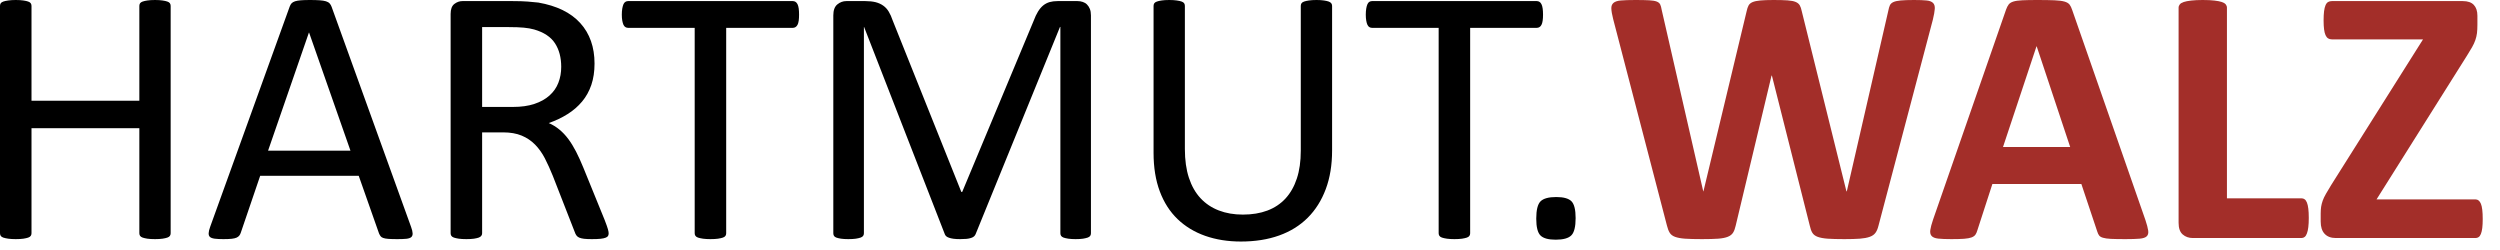
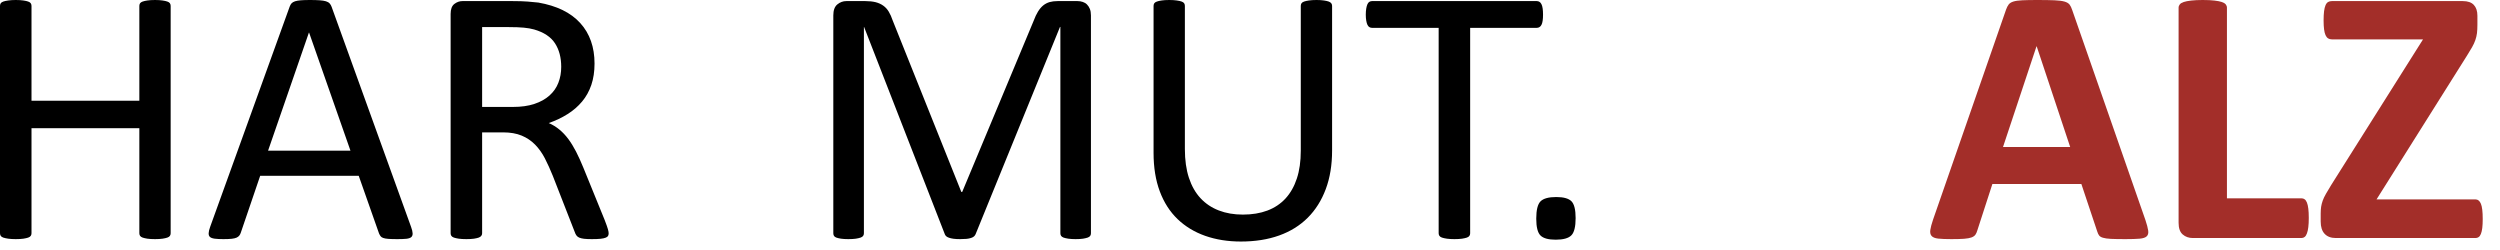
<svg xmlns="http://www.w3.org/2000/svg" width="100%" height="100%" viewBox="0 0 80 8" version="1.1" xml:space="preserve" style="fill-rule:evenodd;clip-rule:evenodd;stroke-linejoin:round;stroke-miterlimit:2;">
  <path d="M5.461,7.465c-0,0.031 -0.008,0.058 -0.024,0.082c-0.015,0.023 -0.042,0.042 -0.082,0.056c-0.039,0.013 -0.09,0.025 -0.155,0.035c-0.064,0.009 -0.143,0.014 -0.237,0.014c-0.102,0 -0.184,-0.005 -0.246,-0.014c-0.063,-0.01 -0.113,-0.022 -0.153,-0.035c-0.039,-0.014 -0.066,-0.033 -0.082,-0.056c-0.015,-0.024 -0.023,-0.051 -0.023,-0.082l-0,-3.363l-3.451,-0l-0,3.363c-0,0.031 -0.008,0.058 -0.024,0.082c-0.015,0.023 -0.043,0.042 -0.082,0.056c-0.039,0.013 -0.09,0.025 -0.155,0.035c-0.064,0.009 -0.145,0.014 -0.243,0.014c-0.094,0 -0.174,-0.005 -0.24,-0.014c-0.067,-0.01 -0.119,-0.022 -0.159,-0.035c-0.039,-0.014 -0.066,-0.033 -0.082,-0.056c-0.015,-0.024 -0.023,-0.051 -0.023,-0.082l-0,-7.278c-0,-0.031 0.008,-0.058 0.023,-0.082c0.016,-0.023 0.043,-0.042 0.082,-0.055c0.04,-0.014 0.092,-0.026 0.159,-0.035c0.066,-0.01 0.146,-0.015 0.24,-0.015c0.098,0 0.179,0.005 0.243,0.015c0.065,0.009 0.116,0.021 0.155,0.035c0.039,0.013 0.067,0.032 0.082,0.055c0.016,0.024 0.024,0.051 0.024,0.083l-0,3.035l3.451,-0l-0,-3.035c-0,-0.032 0.008,-0.059 0.023,-0.083c0.016,-0.023 0.043,-0.042 0.082,-0.055c0.04,-0.014 0.09,-0.026 0.153,-0.035c0.062,-0.01 0.144,-0.015 0.246,-0.015c0.094,0 0.173,0.005 0.237,0.015c0.065,0.009 0.116,0.021 0.155,0.035c0.04,0.013 0.067,0.032 0.082,0.055c0.016,0.024 0.024,0.051 0.024,0.083l-0,7.277Z" style="fill-rule:nonzero;" />
  <path d="M13.154,7.26c0.032,0.086 0.048,0.155 0.05,0.208c0.002,0.053 -0.013,0.093 -0.044,0.12c-0.031,0.027 -0.083,0.045 -0.155,0.053c-0.072,0.007 -0.169,0.011 -0.29,0.011c-0.121,0 -0.218,-0.003 -0.29,-0.008c-0.072,-0.006 -0.127,-0.016 -0.164,-0.03c-0.037,-0.013 -0.065,-0.032 -0.082,-0.055c-0.018,-0.024 -0.034,-0.053 -0.05,-0.088l-0.65,-1.846l-3.153,0l-0.621,1.822c-0.012,0.035 -0.027,0.066 -0.047,0.091c-0.019,0.025 -0.048,0.047 -0.085,0.065c-0.037,0.017 -0.09,0.03 -0.158,0.038c-0.068,0.007 -0.157,0.011 -0.267,0.011c-0.113,0 -0.206,-0.005 -0.278,-0.014c-0.072,-0.01 -0.123,-0.029 -0.152,-0.056c-0.03,-0.027 -0.043,-0.067 -0.041,-0.12c0.002,-0.053 0.018,-0.122 0.05,-0.208l2.543,-7.043c0.015,-0.043 0.036,-0.078 0.061,-0.106c0.025,-0.027 0.063,-0.048 0.111,-0.064c0.049,-0.016 0.112,-0.026 0.188,-0.032c0.076,-0.006 0.173,-0.009 0.29,-0.009c0.125,-0 0.228,0.003 0.31,0.009c0.082,0.006 0.149,0.016 0.2,0.032c0.05,0.016 0.09,0.038 0.117,0.067c0.027,0.03 0.049,0.066 0.064,0.109l2.543,7.043Zm-3.263,-6.217l-0.006,-0l-1.307,3.779l2.637,0l-1.324,-3.779Z" style="fill-rule:nonzero;" />
  <path d="M19.477,7.465c-0,0.031 -0.006,0.058 -0.018,0.082c-0.012,0.023 -0.037,0.043 -0.076,0.058c-0.039,0.016 -0.094,0.028 -0.164,0.036c-0.071,0.007 -0.164,0.011 -0.281,0.011c-0.102,0 -0.185,-0.004 -0.25,-0.011c-0.064,-0.008 -0.116,-0.021 -0.155,-0.038c-0.039,-0.018 -0.069,-0.042 -0.091,-0.074c-0.021,-0.031 -0.04,-0.07 -0.055,-0.117l-0.698,-1.787c-0.082,-0.203 -0.167,-0.39 -0.254,-0.56c-0.088,-0.169 -0.193,-0.316 -0.314,-0.439c-0.121,-0.123 -0.264,-0.219 -0.428,-0.287c-0.164,-0.068 -0.361,-0.103 -0.591,-0.103l-0.674,0l-0,3.229c-0,0.031 -0.009,0.058 -0.027,0.082c-0.017,0.023 -0.045,0.042 -0.082,0.056c-0.037,0.013 -0.088,0.025 -0.152,0.035c-0.064,0.009 -0.146,0.014 -0.243,0.014c-0.098,0 -0.179,-0.005 -0.243,-0.014c-0.065,-0.01 -0.117,-0.022 -0.156,-0.035c-0.039,-0.014 -0.066,-0.033 -0.082,-0.056c-0.015,-0.024 -0.023,-0.051 -0.023,-0.082l-0,-7.02c-0,-0.152 0.04,-0.258 0.12,-0.319c0.08,-0.061 0.165,-0.091 0.255,-0.091l1.611,0c0.192,0 0.351,0.005 0.478,0.015c0.127,0.01 0.241,0.02 0.343,0.032c0.293,0.051 0.551,0.131 0.776,0.24c0.225,0.11 0.413,0.248 0.565,0.416c0.153,0.168 0.267,0.361 0.343,0.577c0.076,0.217 0.114,0.456 0.114,0.718c0,0.254 -0.034,0.482 -0.102,0.683c-0.069,0.201 -0.167,0.379 -0.296,0.533c-0.129,0.154 -0.283,0.288 -0.463,0.401c-0.18,0.114 -0.381,0.209 -0.603,0.288c0.125,0.054 0.238,0.124 0.339,0.208c0.102,0.083 0.197,0.184 0.285,0.301c0.087,0.117 0.17,0.252 0.249,0.405c0.078,0.152 0.156,0.324 0.234,0.515l0.68,1.67c0.054,0.141 0.09,0.239 0.105,0.296c0.016,0.057 0.024,0.101 0.024,0.132Zm-1.518,-5.326c-0,-0.297 -0.066,-0.548 -0.199,-0.753c-0.133,-0.205 -0.356,-0.353 -0.668,-0.443c-0.098,-0.027 -0.208,-0.047 -0.331,-0.058c-0.123,-0.012 -0.284,-0.018 -0.484,-0.018l-0.849,0l-0,2.555l0.984,-0c0.266,-0 0.495,-0.032 0.689,-0.097c0.193,-0.064 0.354,-0.154 0.483,-0.269c0.129,-0.116 0.224,-0.251 0.284,-0.408c0.061,-0.156 0.091,-0.326 0.091,-0.509Z" style="fill-rule:nonzero;" />
-   <path d="M25.57,0.469c0,0.074 -0.004,0.138 -0.011,0.193c-0.008,0.055 -0.021,0.099 -0.038,0.132c-0.018,0.033 -0.04,0.058 -0.065,0.073c-0.025,0.016 -0.054,0.024 -0.085,0.024l-2.133,-0l0,6.574c0,0.031 -0.008,0.058 -0.023,0.082c-0.016,0.023 -0.043,0.042 -0.082,0.056c-0.039,0.013 -0.091,0.025 -0.155,0.035c-0.065,0.009 -0.146,0.014 -0.244,0.014c-0.093,0 -0.173,-0.005 -0.24,-0.014c-0.066,-0.01 -0.119,-0.022 -0.158,-0.035c-0.039,-0.014 -0.066,-0.033 -0.082,-0.056c-0.016,-0.024 -0.024,-0.051 -0.024,-0.082l0,-6.574l-2.132,-0c-0.032,-0 -0.06,-0.008 -0.085,-0.024c-0.026,-0.015 -0.046,-0.04 -0.062,-0.073c-0.015,-0.033 -0.028,-0.077 -0.038,-0.132c-0.01,-0.055 -0.015,-0.119 -0.015,-0.193c0,-0.074 0.005,-0.14 0.015,-0.197c0.01,-0.056 0.023,-0.102 0.038,-0.137c0.016,-0.035 0.036,-0.061 0.062,-0.076c0.025,-0.016 0.053,-0.024 0.085,-0.024l5.273,0c0.031,0 0.06,0.008 0.085,0.024c0.025,0.015 0.047,0.041 0.065,0.076c0.017,0.035 0.03,0.081 0.038,0.137c0.007,0.057 0.011,0.123 0.011,0.197Z" style="fill-rule:nonzero;" />
  <path d="M34.91,7.465c0,0.031 -0.008,0.058 -0.023,0.082c-0.016,0.023 -0.043,0.042 -0.082,0.056c-0.039,0.013 -0.089,0.025 -0.15,0.035c-0.06,0.009 -0.139,0.014 -0.237,0.014c-0.09,0 -0.167,-0.005 -0.231,-0.014c-0.065,-0.01 -0.116,-0.022 -0.153,-0.035c-0.037,-0.014 -0.063,-0.033 -0.079,-0.056c-0.016,-0.024 -0.023,-0.051 -0.023,-0.082l-0,-6.604l-0.012,0l-2.701,6.633c-0.012,0.027 -0.029,0.051 -0.05,0.07c-0.022,0.02 -0.053,0.037 -0.094,0.05c-0.041,0.014 -0.09,0.024 -0.146,0.03c-0.057,0.005 -0.124,0.008 -0.202,0.008c-0.082,0 -0.153,-0.004 -0.211,-0.011c-0.059,-0.008 -0.108,-0.019 -0.147,-0.033c-0.039,-0.013 -0.069,-0.03 -0.091,-0.049c-0.021,-0.02 -0.036,-0.041 -0.044,-0.065l-2.584,-6.633l-0.005,0l-0,6.604c-0,0.031 -0.008,0.058 -0.024,0.082c-0.016,0.023 -0.043,0.042 -0.082,0.056c-0.039,0.013 -0.09,0.025 -0.152,0.035c-0.063,0.009 -0.143,0.014 -0.241,0.014c-0.093,0 -0.171,-0.005 -0.234,-0.014c-0.062,-0.01 -0.112,-0.022 -0.149,-0.035c-0.037,-0.014 -0.063,-0.033 -0.076,-0.056c-0.014,-0.024 -0.021,-0.051 -0.021,-0.082l0,-6.973c0,-0.164 0.043,-0.281 0.129,-0.351c0.086,-0.071 0.182,-0.106 0.287,-0.106l0.609,0c0.125,0 0.235,0.012 0.329,0.035c0.093,0.024 0.175,0.061 0.246,0.112c0.07,0.05 0.129,0.115 0.175,0.193c0.047,0.078 0.088,0.17 0.123,0.275l2.198,5.491l0.029,-0l2.285,-5.473c0.043,-0.117 0.09,-0.217 0.141,-0.299c0.051,-0.082 0.106,-0.147 0.167,-0.196c0.06,-0.049 0.128,-0.084 0.202,-0.106c0.074,-0.021 0.16,-0.032 0.258,-0.032l0.638,0c0.059,0 0.115,0.009 0.167,0.027c0.053,0.017 0.098,0.044 0.135,0.082c0.037,0.037 0.068,0.084 0.091,0.14c0.023,0.057 0.035,0.126 0.035,0.208l0,6.973Z" style="fill-rule:nonzero;" />
  <path d="M42.627,4.816c-0,0.461 -0.067,0.872 -0.202,1.234c-0.135,0.361 -0.327,0.667 -0.577,0.917c-0.25,0.25 -0.555,0.439 -0.914,0.568c-0.36,0.129 -0.768,0.194 -1.225,0.194c-0.418,-0 -0.799,-0.061 -1.143,-0.182c-0.343,-0.121 -0.638,-0.3 -0.884,-0.536c-0.246,-0.237 -0.436,-0.532 -0.569,-0.888c-0.133,-0.355 -0.199,-0.766 -0.199,-1.23l0,-4.705c0,-0.032 0.008,-0.059 0.023,-0.083c0.016,-0.023 0.043,-0.042 0.083,-0.055c0.039,-0.014 0.089,-0.026 0.152,-0.035c0.062,-0.01 0.144,-0.015 0.246,-0.015c0.094,0 0.174,0.005 0.24,0.015c0.067,0.009 0.118,0.021 0.155,0.035c0.038,0.013 0.064,0.032 0.08,0.055c0.015,0.024 0.023,0.051 0.023,0.083l0,4.582c0,0.351 0.043,0.658 0.129,0.919c0.086,0.262 0.21,0.48 0.372,0.654c0.162,0.174 0.357,0.304 0.586,0.392c0.228,0.088 0.485,0.132 0.77,0.132c0.293,0 0.554,-0.043 0.783,-0.129c0.228,-0.086 0.422,-0.215 0.58,-0.386c0.158,-0.172 0.279,-0.385 0.363,-0.639c0.084,-0.254 0.126,-0.551 0.126,-0.891l-0,-4.634c-0,-0.032 0.008,-0.059 0.023,-0.083c0.016,-0.023 0.043,-0.042 0.082,-0.055c0.04,-0.014 0.091,-0.026 0.156,-0.035c0.064,-0.01 0.145,-0.015 0.243,-0.015c0.094,0 0.173,0.005 0.237,0.015c0.065,0.009 0.115,0.021 0.153,0.035c0.037,0.013 0.064,0.032 0.082,0.055c0.017,0.024 0.026,0.051 0.026,0.083l-0,4.628Z" style="fill-rule:nonzero;" />
  <path d="M49.377,0.469c-0,0.074 -0.004,0.138 -0.012,0.193c-0.008,0.055 -0.02,0.099 -0.038,0.132c-0.017,0.033 -0.039,0.058 -0.064,0.073c-0.026,0.016 -0.054,0.024 -0.085,0.024l-2.133,-0l-0,6.574c-0,0.031 -0.008,0.058 -0.024,0.082c-0.015,0.023 -0.042,0.042 -0.082,0.056c-0.039,0.013 -0.09,0.025 -0.155,0.035c-0.064,0.009 -0.145,0.014 -0.243,0.014c-0.094,0 -0.174,-0.005 -0.24,-0.014c-0.067,-0.01 -0.119,-0.022 -0.158,-0.035c-0.039,-0.014 -0.067,-0.033 -0.082,-0.056c-0.016,-0.024 -0.024,-0.051 -0.024,-0.082l0,-6.574l-2.133,-0c-0.031,-0 -0.059,-0.008 -0.085,-0.024c-0.025,-0.015 -0.046,-0.04 -0.061,-0.073c-0.016,-0.033 -0.029,-0.077 -0.038,-0.132c-0.01,-0.055 -0.015,-0.119 -0.015,-0.193c0,-0.074 0.005,-0.14 0.015,-0.197c0.009,-0.056 0.022,-0.102 0.038,-0.137c0.015,-0.035 0.036,-0.061 0.061,-0.076c0.026,-0.016 0.054,-0.024 0.085,-0.024l5.274,0c0.031,0 0.059,0.008 0.085,0.024c0.025,0.015 0.047,0.041 0.064,0.076c0.018,0.035 0.03,0.081 0.038,0.137c0.008,0.057 0.012,0.123 0.012,0.197Z" style="fill-rule:nonzero;" />
  <path d="M50.42,6.979c-0,0.277 -0.046,0.461 -0.138,0.553c-0.092,0.092 -0.259,0.138 -0.501,0.138c-0.234,-0 -0.396,-0.045 -0.486,-0.135c-0.09,-0.09 -0.135,-0.269 -0.135,-0.539c0,-0.277 0.046,-0.462 0.138,-0.554c0.092,-0.091 0.259,-0.137 0.501,-0.137c0.234,-0 0.396,0.045 0.486,0.134c0.09,0.09 0.135,0.27 0.135,0.54Z" style="fill-rule:nonzero;" />
-   <path d="M60.111,7.225c-0.023,0.093 -0.055,0.169 -0.096,0.225c-0.041,0.057 -0.103,0.1 -0.185,0.129c-0.082,0.029 -0.187,0.049 -0.316,0.059c-0.129,0.009 -0.293,0.014 -0.493,0.014c-0.222,0 -0.401,-0.005 -0.536,-0.014c-0.134,-0.01 -0.241,-0.03 -0.319,-0.059c-0.078,-0.029 -0.135,-0.072 -0.17,-0.129c-0.035,-0.056 -0.062,-0.132 -0.082,-0.225l-1.213,-4.805l-0.012,-0l-1.148,4.805c-0.02,0.089 -0.047,0.163 -0.082,0.219c-0.035,0.057 -0.091,0.101 -0.167,0.132c-0.076,0.031 -0.18,0.052 -0.311,0.062c-0.13,0.009 -0.303,0.014 -0.518,0.014c-0.227,0 -0.407,-0.005 -0.542,-0.014c-0.135,-0.01 -0.241,-0.03 -0.319,-0.059c-0.079,-0.029 -0.135,-0.072 -0.17,-0.129c-0.036,-0.056 -0.065,-0.132 -0.088,-0.225l-1.723,-6.616c-0.035,-0.14 -0.055,-0.251 -0.058,-0.331c-0.004,-0.08 0.018,-0.141 0.067,-0.184c0.049,-0.043 0.129,-0.07 0.24,-0.079c0.111,-0.01 0.267,-0.015 0.466,-0.015c0.184,-0 0.329,0.003 0.436,0.009c0.108,0.006 0.189,0.019 0.244,0.041c0.054,0.021 0.091,0.053 0.111,0.094c0.019,0.041 0.035,0.098 0.047,0.172l1.33,5.807l0.006,0l1.383,-5.766c0.015,-0.074 0.036,-0.134 0.061,-0.181c0.025,-0.047 0.068,-0.083 0.129,-0.109c0.061,-0.025 0.144,-0.043 0.249,-0.052c0.106,-0.01 0.246,-0.015 0.422,-0.015c0.187,-0 0.337,0.004 0.448,0.012c0.111,0.008 0.197,0.024 0.258,0.05c0.061,0.025 0.104,0.061 0.132,0.108c0.027,0.047 0.049,0.109 0.064,0.187l1.43,5.766l0.012,0l1.33,-5.789c0.011,-0.063 0.027,-0.116 0.047,-0.161c0.019,-0.045 0.056,-0.08 0.111,-0.106c0.055,-0.025 0.133,-0.043 0.234,-0.052c0.102,-0.01 0.244,-0.015 0.428,-0.015c0.172,-0 0.306,0.005 0.401,0.015c0.096,0.009 0.165,0.036 0.208,0.079c0.043,0.043 0.062,0.106 0.056,0.19c-0.006,0.084 -0.026,0.198 -0.061,0.343l-1.741,6.598Z" style="fill:#a32e29;fill-rule:nonzero;" />
  <path d="M68.654,7.043c0.047,0.141 0.076,0.252 0.088,0.334c0.012,0.082 -0.004,0.144 -0.047,0.185c-0.043,0.041 -0.119,0.066 -0.228,0.076c-0.11,0.009 -0.26,0.014 -0.451,0.014c-0.2,0 -0.355,-0.003 -0.466,-0.008c-0.112,-0.006 -0.196,-0.018 -0.255,-0.036c-0.059,-0.017 -0.1,-0.042 -0.123,-0.073c-0.024,-0.031 -0.043,-0.072 -0.059,-0.123l-0.509,-1.523l-2.848,-0l-0.481,1.482c-0.015,0.055 -0.036,0.101 -0.061,0.138c-0.026,0.037 -0.067,0.066 -0.123,0.088c-0.057,0.021 -0.137,0.036 -0.24,0.044c-0.104,0.007 -0.24,0.011 -0.408,0.011c-0.179,0 -0.32,-0.006 -0.422,-0.017c-0.101,-0.012 -0.171,-0.04 -0.21,-0.085c-0.04,-0.045 -0.053,-0.109 -0.041,-0.191c0.011,-0.082 0.041,-0.191 0.087,-0.328l2.338,-6.726c0.024,-0.067 0.051,-0.12 0.082,-0.161c0.032,-0.041 0.081,-0.073 0.15,-0.094c0.068,-0.022 0.163,-0.035 0.284,-0.041c0.121,-0.006 0.281,-0.009 0.48,-0.009c0.231,0 0.414,0.003 0.551,0.009c0.137,0.006 0.243,0.019 0.32,0.041c0.076,0.021 0.13,0.054 0.164,0.096c0.033,0.043 0.061,0.102 0.085,0.176l2.343,6.721Zm-3.48,-5.561l-0.006,0l-1.072,3.223l2.15,0l-1.072,-3.223Z" style="fill:#a32e29;fill-rule:nonzero;" />
  <path d="M73.881,6.973c-0,0.117 -0.005,0.215 -0.015,0.296c-0.01,0.08 -0.024,0.146 -0.044,0.199c-0.019,0.053 -0.044,0.091 -0.073,0.114c-0.029,0.023 -0.063,0.035 -0.103,0.035l-3.474,0c-0.129,0 -0.237,-0.038 -0.325,-0.114c-0.088,-0.076 -0.132,-0.2 -0.132,-0.372l-0,-6.885c-0,-0.039 0.013,-0.074 0.038,-0.105c0.025,-0.032 0.067,-0.057 0.126,-0.077c0.058,-0.019 0.138,-0.035 0.237,-0.046c0.1,-0.012 0.224,-0.018 0.372,-0.018c0.153,-0 0.278,0.006 0.375,0.018c0.098,0.011 0.176,0.027 0.235,0.046c0.058,0.02 0.1,0.045 0.126,0.077c0.025,0.031 0.038,0.066 0.038,0.105l-0,6.1l2.384,-0c0.04,-0 0.074,0.01 0.103,0.032c0.029,0.021 0.054,0.057 0.073,0.105c0.02,0.049 0.034,0.114 0.044,0.194c0.01,0.08 0.015,0.178 0.015,0.296Z" style="fill:#a32e29;fill-rule:nonzero;" />
  <path d="M79.447,7.008c0,0.113 -0.005,0.209 -0.014,0.287c-0.01,0.078 -0.025,0.142 -0.044,0.19c-0.02,0.049 -0.044,0.083 -0.074,0.103c-0.029,0.019 -0.061,0.029 -0.096,0.029l-4.471,0c-0.156,0 -0.276,-0.045 -0.36,-0.135c-0.084,-0.089 -0.126,-0.22 -0.126,-0.392l-0,-0.258c-0,-0.078 0.005,-0.149 0.014,-0.214c0.01,-0.064 0.027,-0.13 0.05,-0.196c0.024,-0.067 0.058,-0.139 0.103,-0.217c0.045,-0.078 0.1,-0.172 0.167,-0.281l2.941,-4.664l-2.918,-0c-0.047,-0 -0.087,-0.011 -0.12,-0.032c-0.033,-0.022 -0.061,-0.056 -0.082,-0.103c-0.021,-0.047 -0.037,-0.109 -0.047,-0.188c-0.01,-0.078 -0.015,-0.171 -0.015,-0.281c0,-0.117 0.005,-0.216 0.015,-0.296c0.01,-0.08 0.026,-0.144 0.047,-0.193c0.021,-0.049 0.049,-0.083 0.082,-0.103c0.033,-0.019 0.073,-0.029 0.12,-0.029l4.19,0c0.16,0 0.278,0.041 0.354,0.123c0.076,0.082 0.114,0.197 0.114,0.346l0,0.287c0,0.105 -0.005,0.196 -0.014,0.272c-0.01,0.077 -0.028,0.151 -0.053,0.223c-0.025,0.072 -0.06,0.147 -0.103,0.223c-0.043,0.076 -0.097,0.167 -0.164,0.272l-2.894,4.6l3.17,-0c0.074,-0 0.131,0.047 0.17,0.14c0.039,0.094 0.058,0.256 0.058,0.487Z" style="fill:#a32e29;fill-rule:nonzero;" />
</svg>